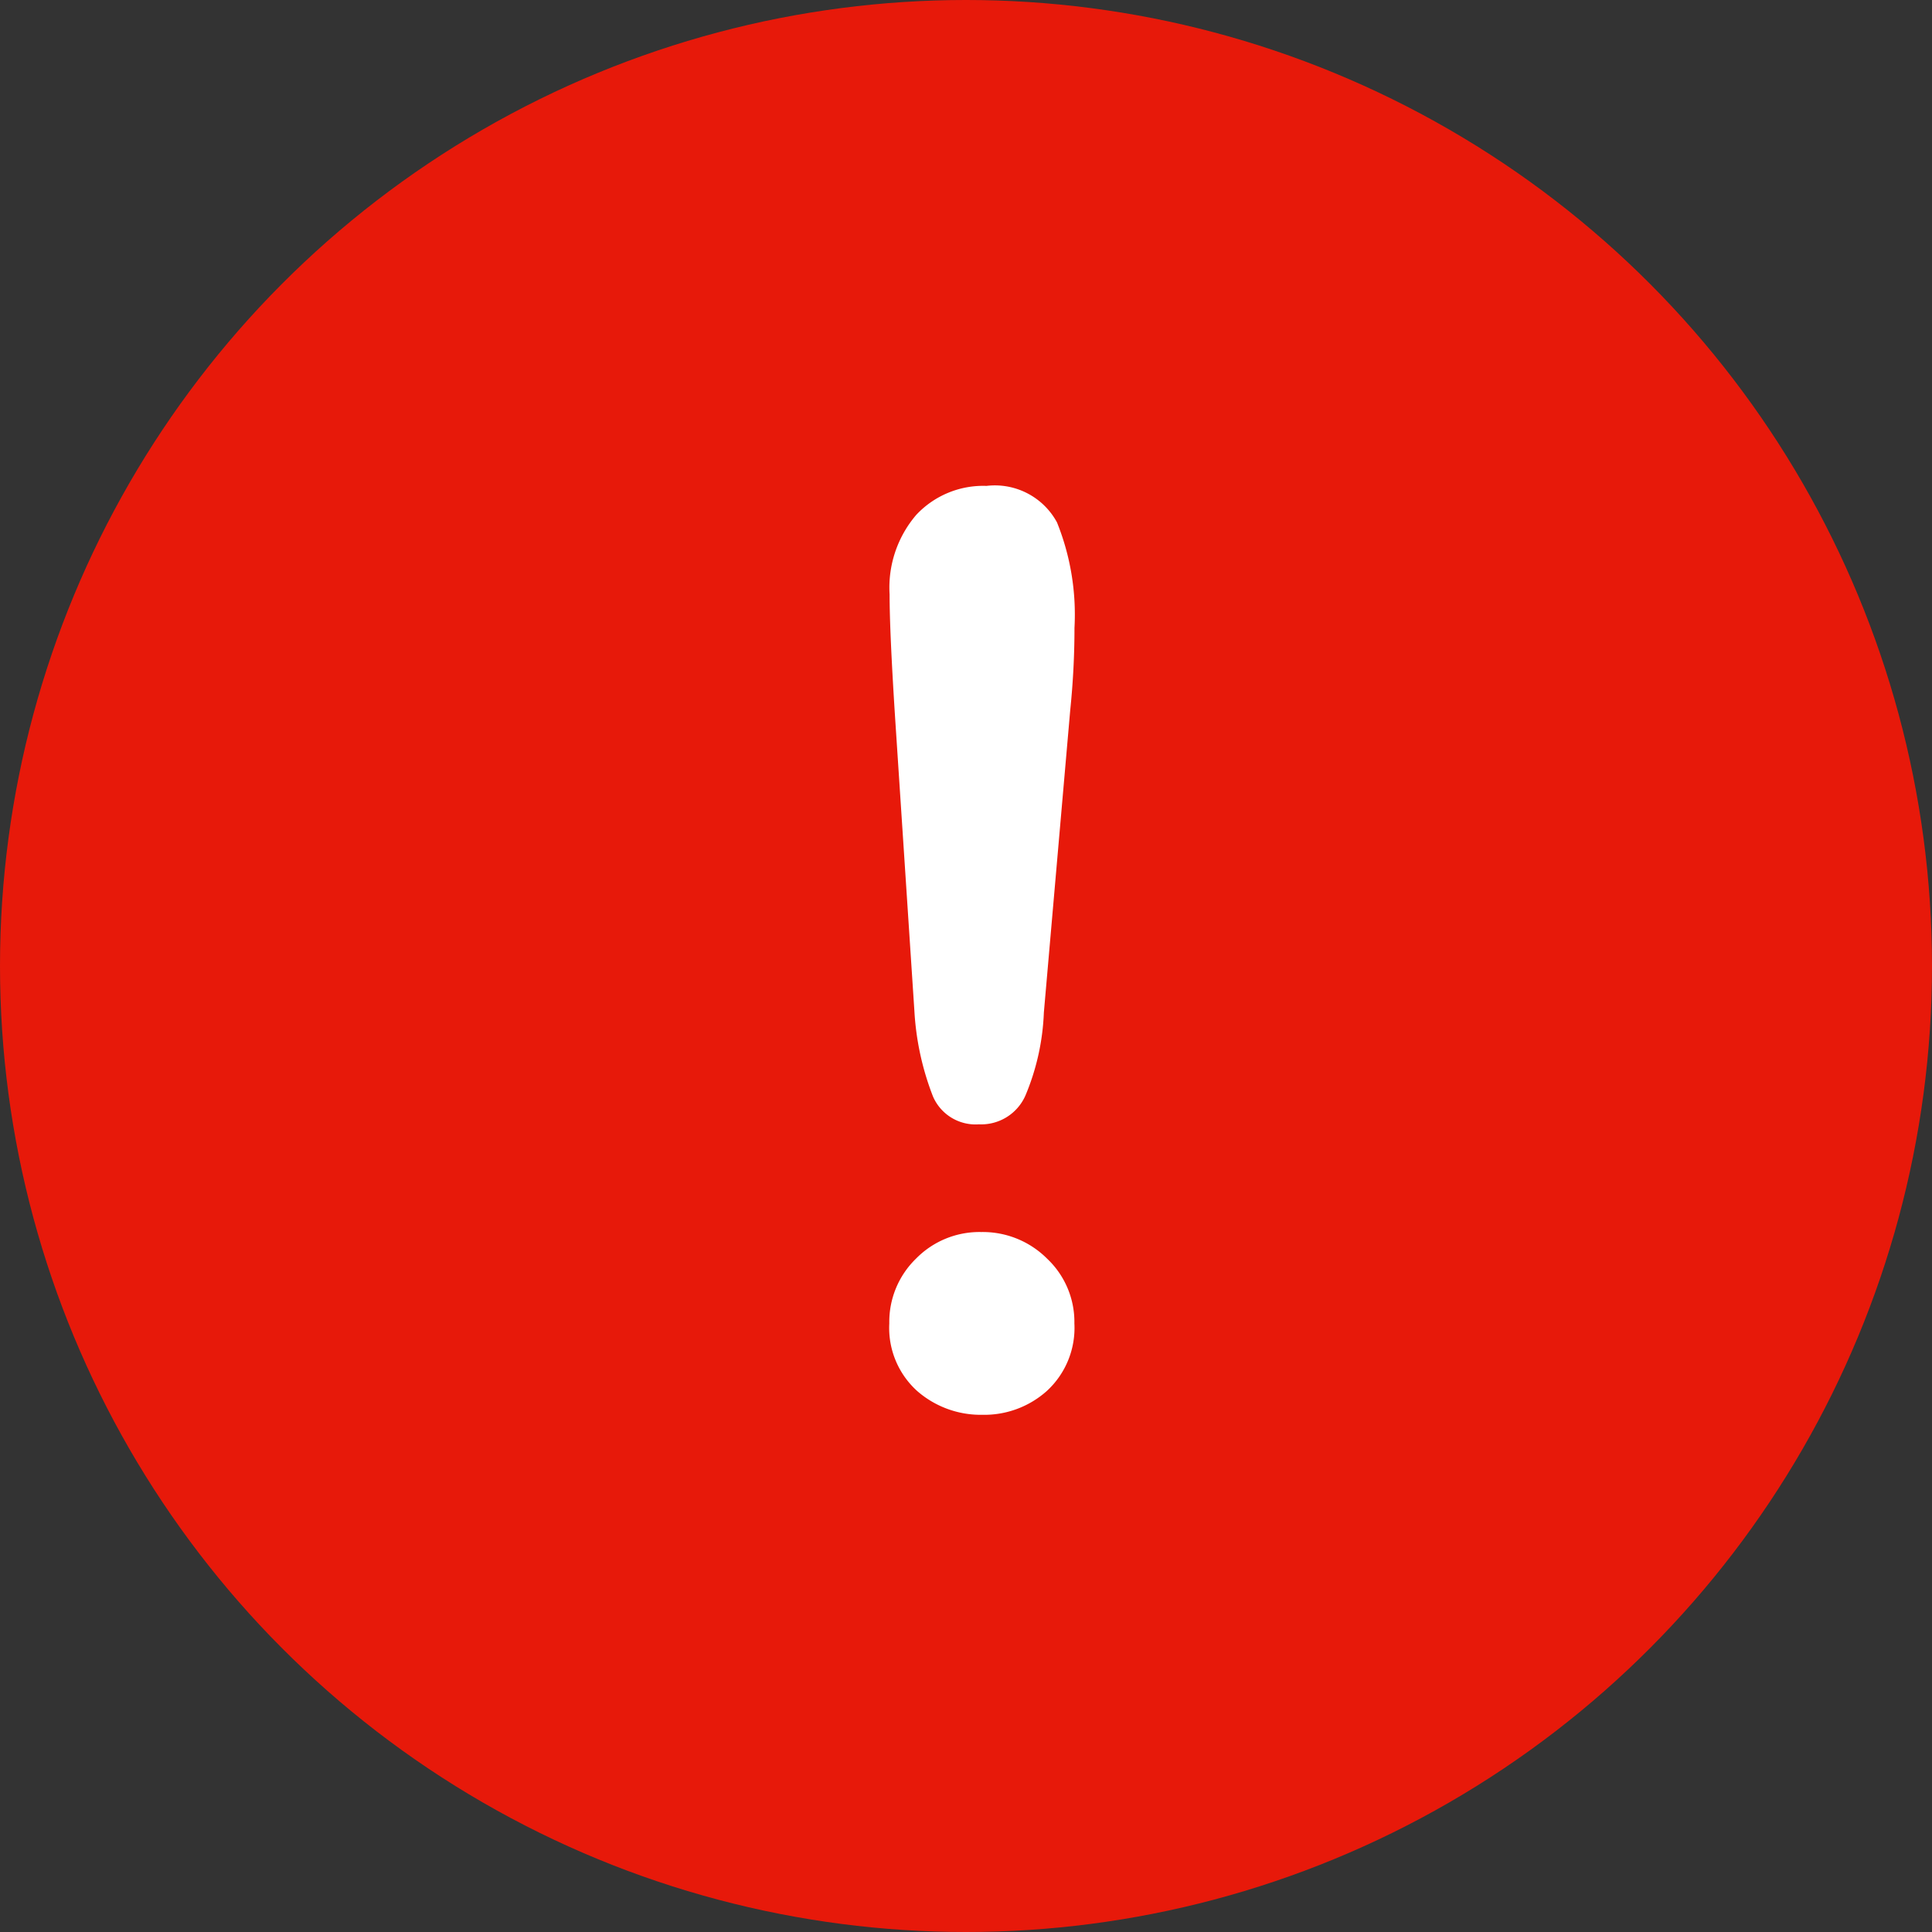
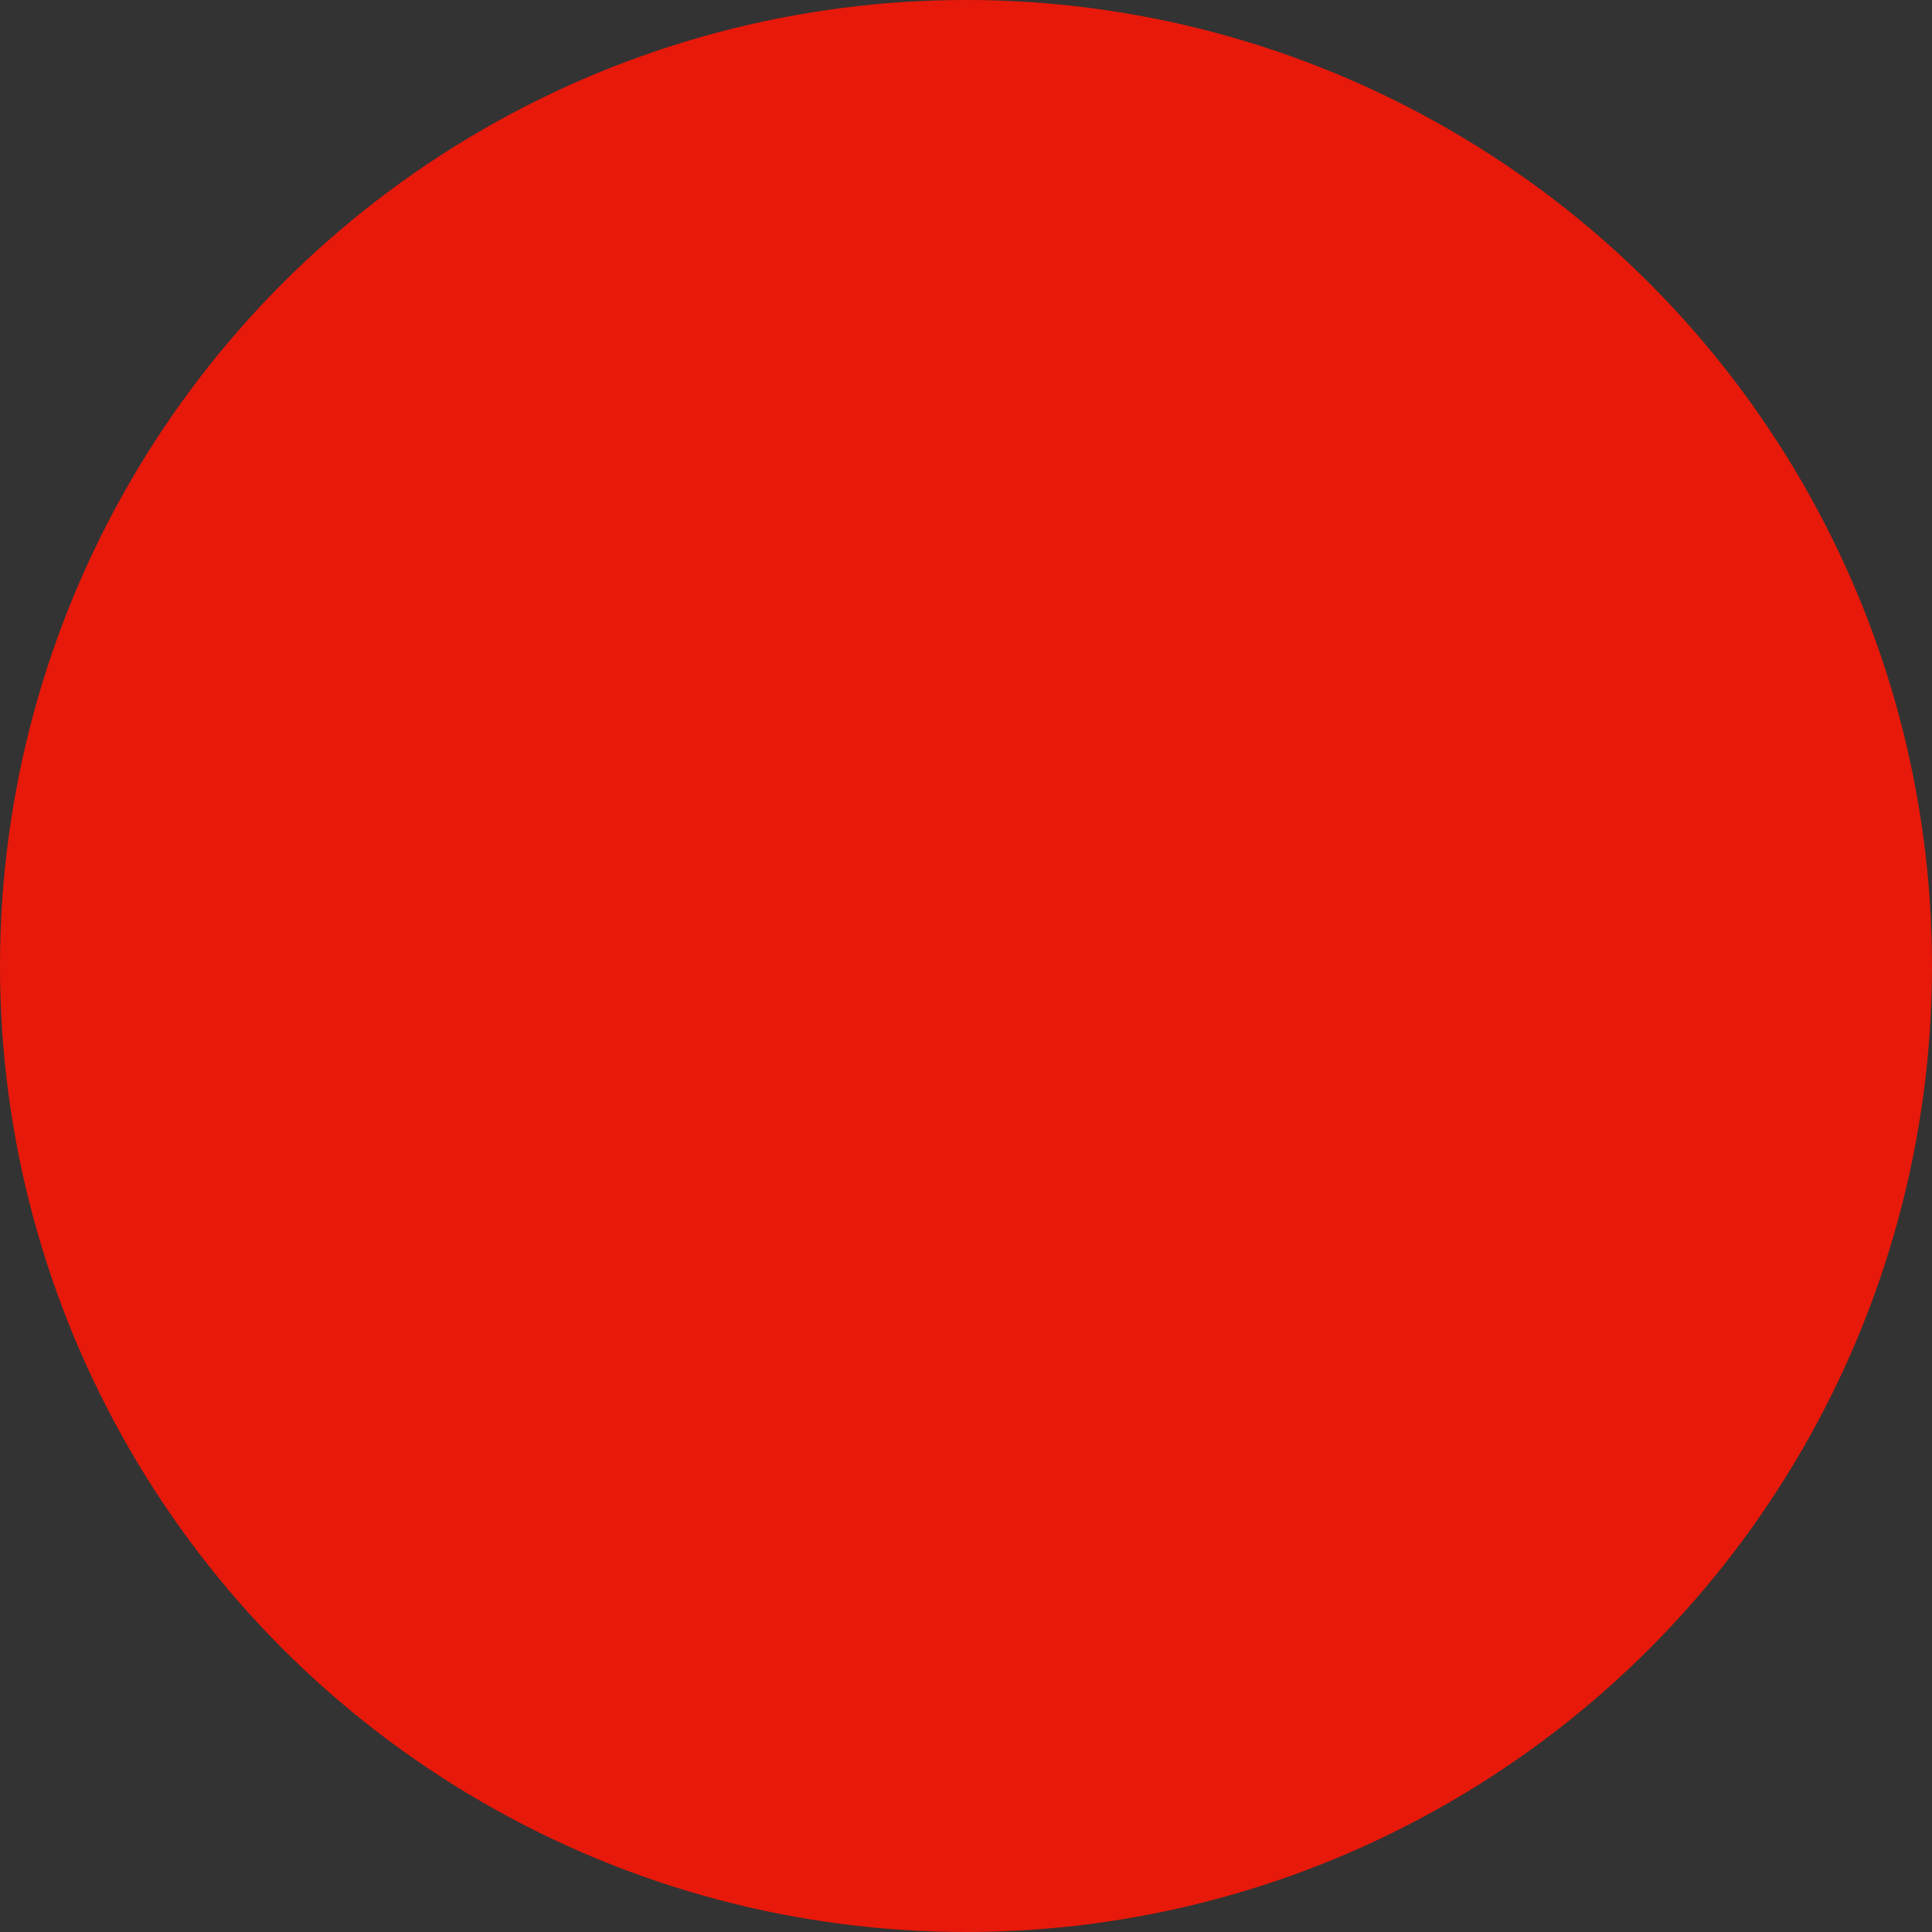
<svg xmlns="http://www.w3.org/2000/svg" id="icon_notice" width="20" height="20" viewBox="0 0 20 20">
  <rect x="0" y="0" width="20" height="20" fill="#333333" stroke="none" />
  <circle id="楕円形_10" data-name="楕円形 10" cx="10" cy="10" r="10" fill="#e7190a" />
-   <path id="パス_14763" data-name="パス 14763" d="M1.466-4.031l-.2-3.041q-.057-.889-.057-1.276a1.157,1.157,0,0,1,.276-.822.949.949,0,0,1,.727-.3.731.731,0,0,1,.73.378A2.555,2.555,0,0,1,3.123-8a8.3,8.3,0,0,1-.044.851L2.806-4.018a2.453,2.453,0,0,1-.19.857.5.5,0,0,1-.482.3.48.48,0,0,1-.476-.289A2.874,2.874,0,0,1,1.466-4.031Zm.7,4.177A1,1,0,0,1,1.495-.1a.879.879,0,0,1-.289-.7.912.912,0,0,1,.276-.67.919.919,0,0,1,.676-.276.941.941,0,0,1,.682.276.9.9,0,0,1,.282.67.886.886,0,0,1-.286.7A.972.972,0,0,1,2.171.146Z" transform="translate(8 14.5)" fill="#fff" />
</svg>